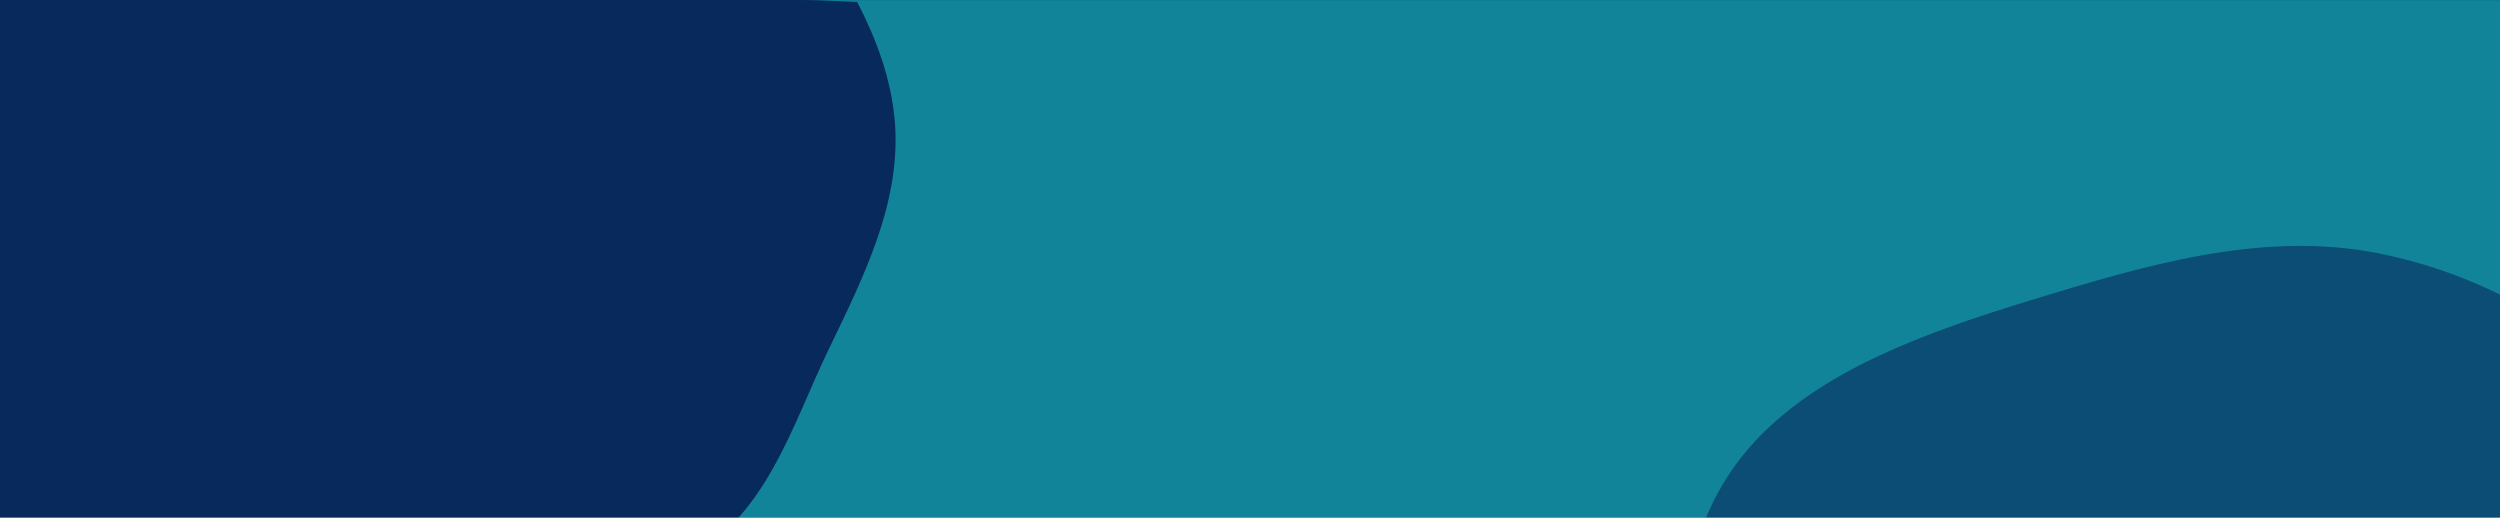
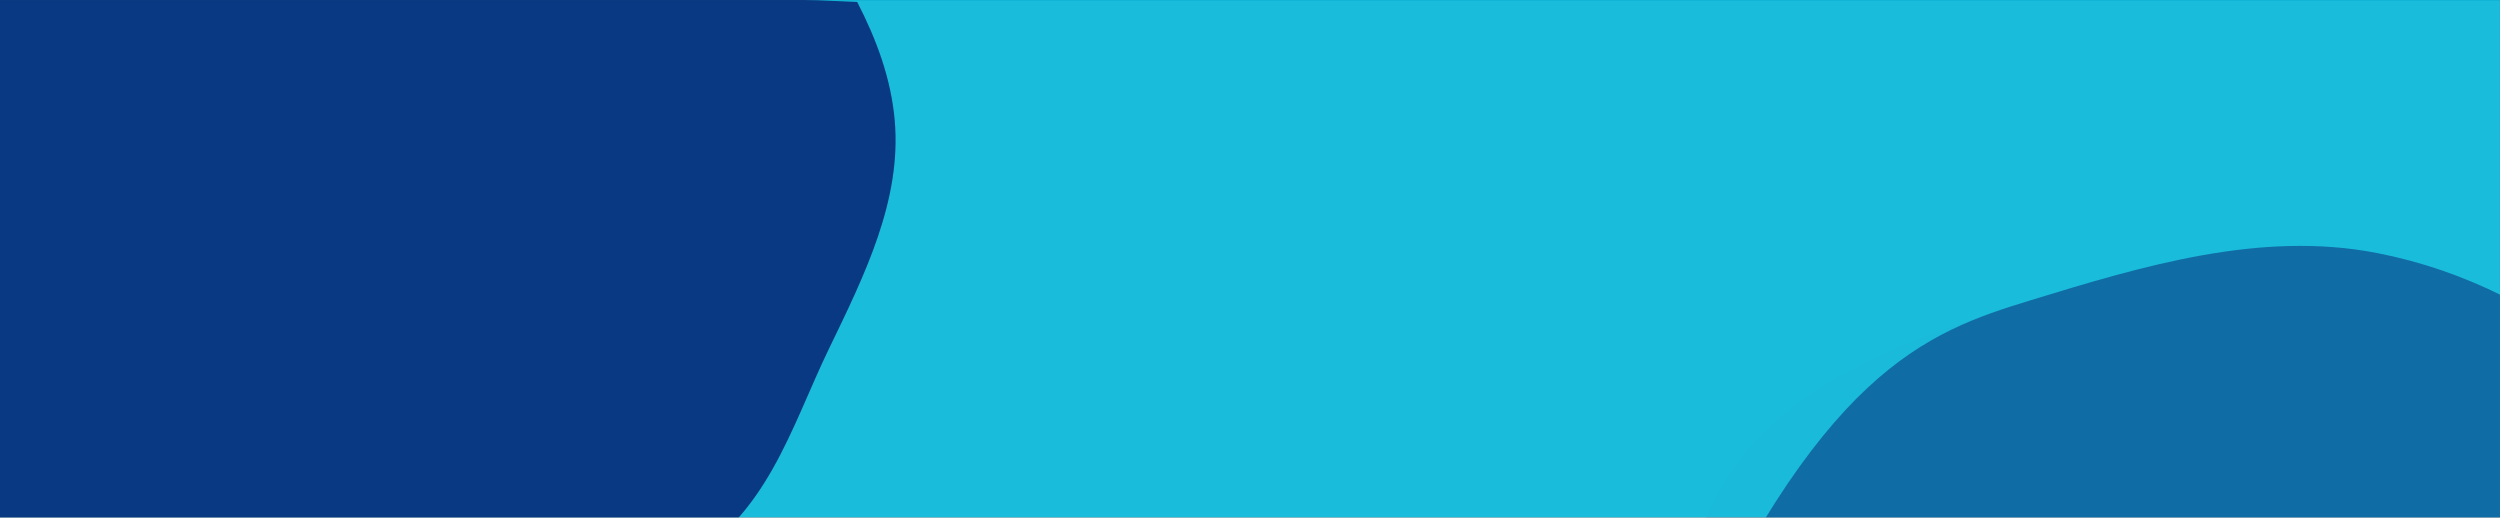
<svg xmlns="http://www.w3.org/2000/svg" width="1478" height="306" viewBox="0 0 1478 306" fill="none">
  <rect x="0" y="0" width="1478" height="306" fill="#808080" stroke="none" />
  <mask id="mask0_1203_62" style="mask-type:alpha" maskUnits="userSpaceOnUse" x="-1" y="0" width="1479" height="306">
    <path d="M1478 0H-1V306H1478V0Z" fill="white" />
  </mask>
  <g mask="url(#mask0_1203_62)">
    <path d="M1478 0H-1V306H1478V0Z" fill="#00B4D8" />
    <g opacity="0.8">
-       <path d="M1478 0.334H-2.027V468.197H1478V0.334Z" fill="white" />
-     </g>
+       </g>
    <g opacity="0.87">
      <path d="M1478.21 0H-2.027V468.197H1478.21V0Z" fill="#00B4D8" />
    </g>
    <path opacity="0.696" d="M223.11 345.295C284.118 344.71 350.468 360.177 401.822 333.423C453.279 306.669 467.658 252.492 490.049 206.257C511.309 162.364 533.083 118.303 528.975 71.233C526.818 46.569 518.293 23.493 506.79 1.17C477.415 0 486.967 0 463.961 0C412.504 0 412.504 0 336.397 0C264.296 0 207.703 0 137.143 0C75.518 0 50.97 0 -1 0C-1 19.731 -1 27.925 -1 89.877C-1 151.83 -1 170.056 -1 227.41C-1 261.103 -1 277.072 -1 308.341C11.12 319.628 24.883 329.493 41.624 336.767C96.162 360.595 161.382 345.88 223.11 345.295Z" fill="#03045E" />
    <path opacity="0.422" d="M996.401 468.197C991.676 449.552 988.697 430.657 989.725 411.093C992.292 359.007 998.044 304.495 1036.05 262.525C1075.28 219.049 1138.55 196.475 1200.58 177.497C1266.63 157.264 1336.47 136.195 1405.18 149.572C1431.47 154.672 1456.33 163.367 1479.34 174.821L1478 468.197H996.401Z" fill="#03045E" />
  </g>
  <mask id="mask1_1203_62" style="mask-type:alpha" maskUnits="userSpaceOnUse" x="-1" y="0" width="1479" height="306">
    <path d="M1478 0H-1V306H1478V0Z" fill="white" />
  </mask>
  <g mask="url(#mask1_1203_62)">
-     <path d="M1478 0H-1V306H1478V0Z" fill="#00B4D8" />
    <g opacity="0.8">
      <path d="M1478 0.334H-2.027V468.197H1478V0.334Z" fill="white" />
    </g>
    <g opacity="0.87">
      <path d="M1478.21 0H-2.027V468.197H1478.21V0Z" fill="#00B4D8" />
    </g>
    <path opacity="0.696" d="M223.11 345.295C284.118 344.71 350.468 360.177 401.822 333.423C453.279 306.669 467.658 252.492 490.049 206.257C511.309 162.364 533.083 118.303 528.975 71.233C526.818 46.569 518.293 23.493 506.79 1.17C477.415 0 486.967 0 463.961 0C412.504 0 412.504 0 336.397 0C264.296 0 207.703 0 137.143 0C75.518 0 50.97 0 -1 0C-1 19.731 -1 27.925 -1 89.877C-1 151.83 -1 170.056 -1 227.41C-1 261.103 -1 277.072 -1 308.341C11.12 319.628 24.883 329.493 41.624 336.767C96.162 360.595 161.382 345.88 223.11 345.295Z" fill="#03045E" />
-     <path opacity="0.422" d="M996.401 468.197C991.676 449.552 988.697 430.657 989.725 411.093C992.292 359.007 998.044 304.495 1036.05 262.525C1075.28 219.049 1138.55 196.475 1200.58 177.497C1266.63 157.264 1336.47 136.195 1405.18 149.572C1431.47 154.672 1456.33 163.367 1479.34 174.821L1478 468.197H996.401Z" fill="#03045E" />
+     <path opacity="0.422" d="M996.401 468.197C991.676 449.552 988.697 430.657 989.725 411.093C1075.28 219.049 1138.55 196.475 1200.58 177.497C1266.63 157.264 1336.47 136.195 1405.18 149.572C1431.47 154.672 1456.33 163.367 1479.34 174.821L1478 468.197H996.401Z" fill="#03045E" />
  </g>
-   <rect x="-1" width="1479" height="306" fill="black" fill-opacity="0.3" />
</svg>